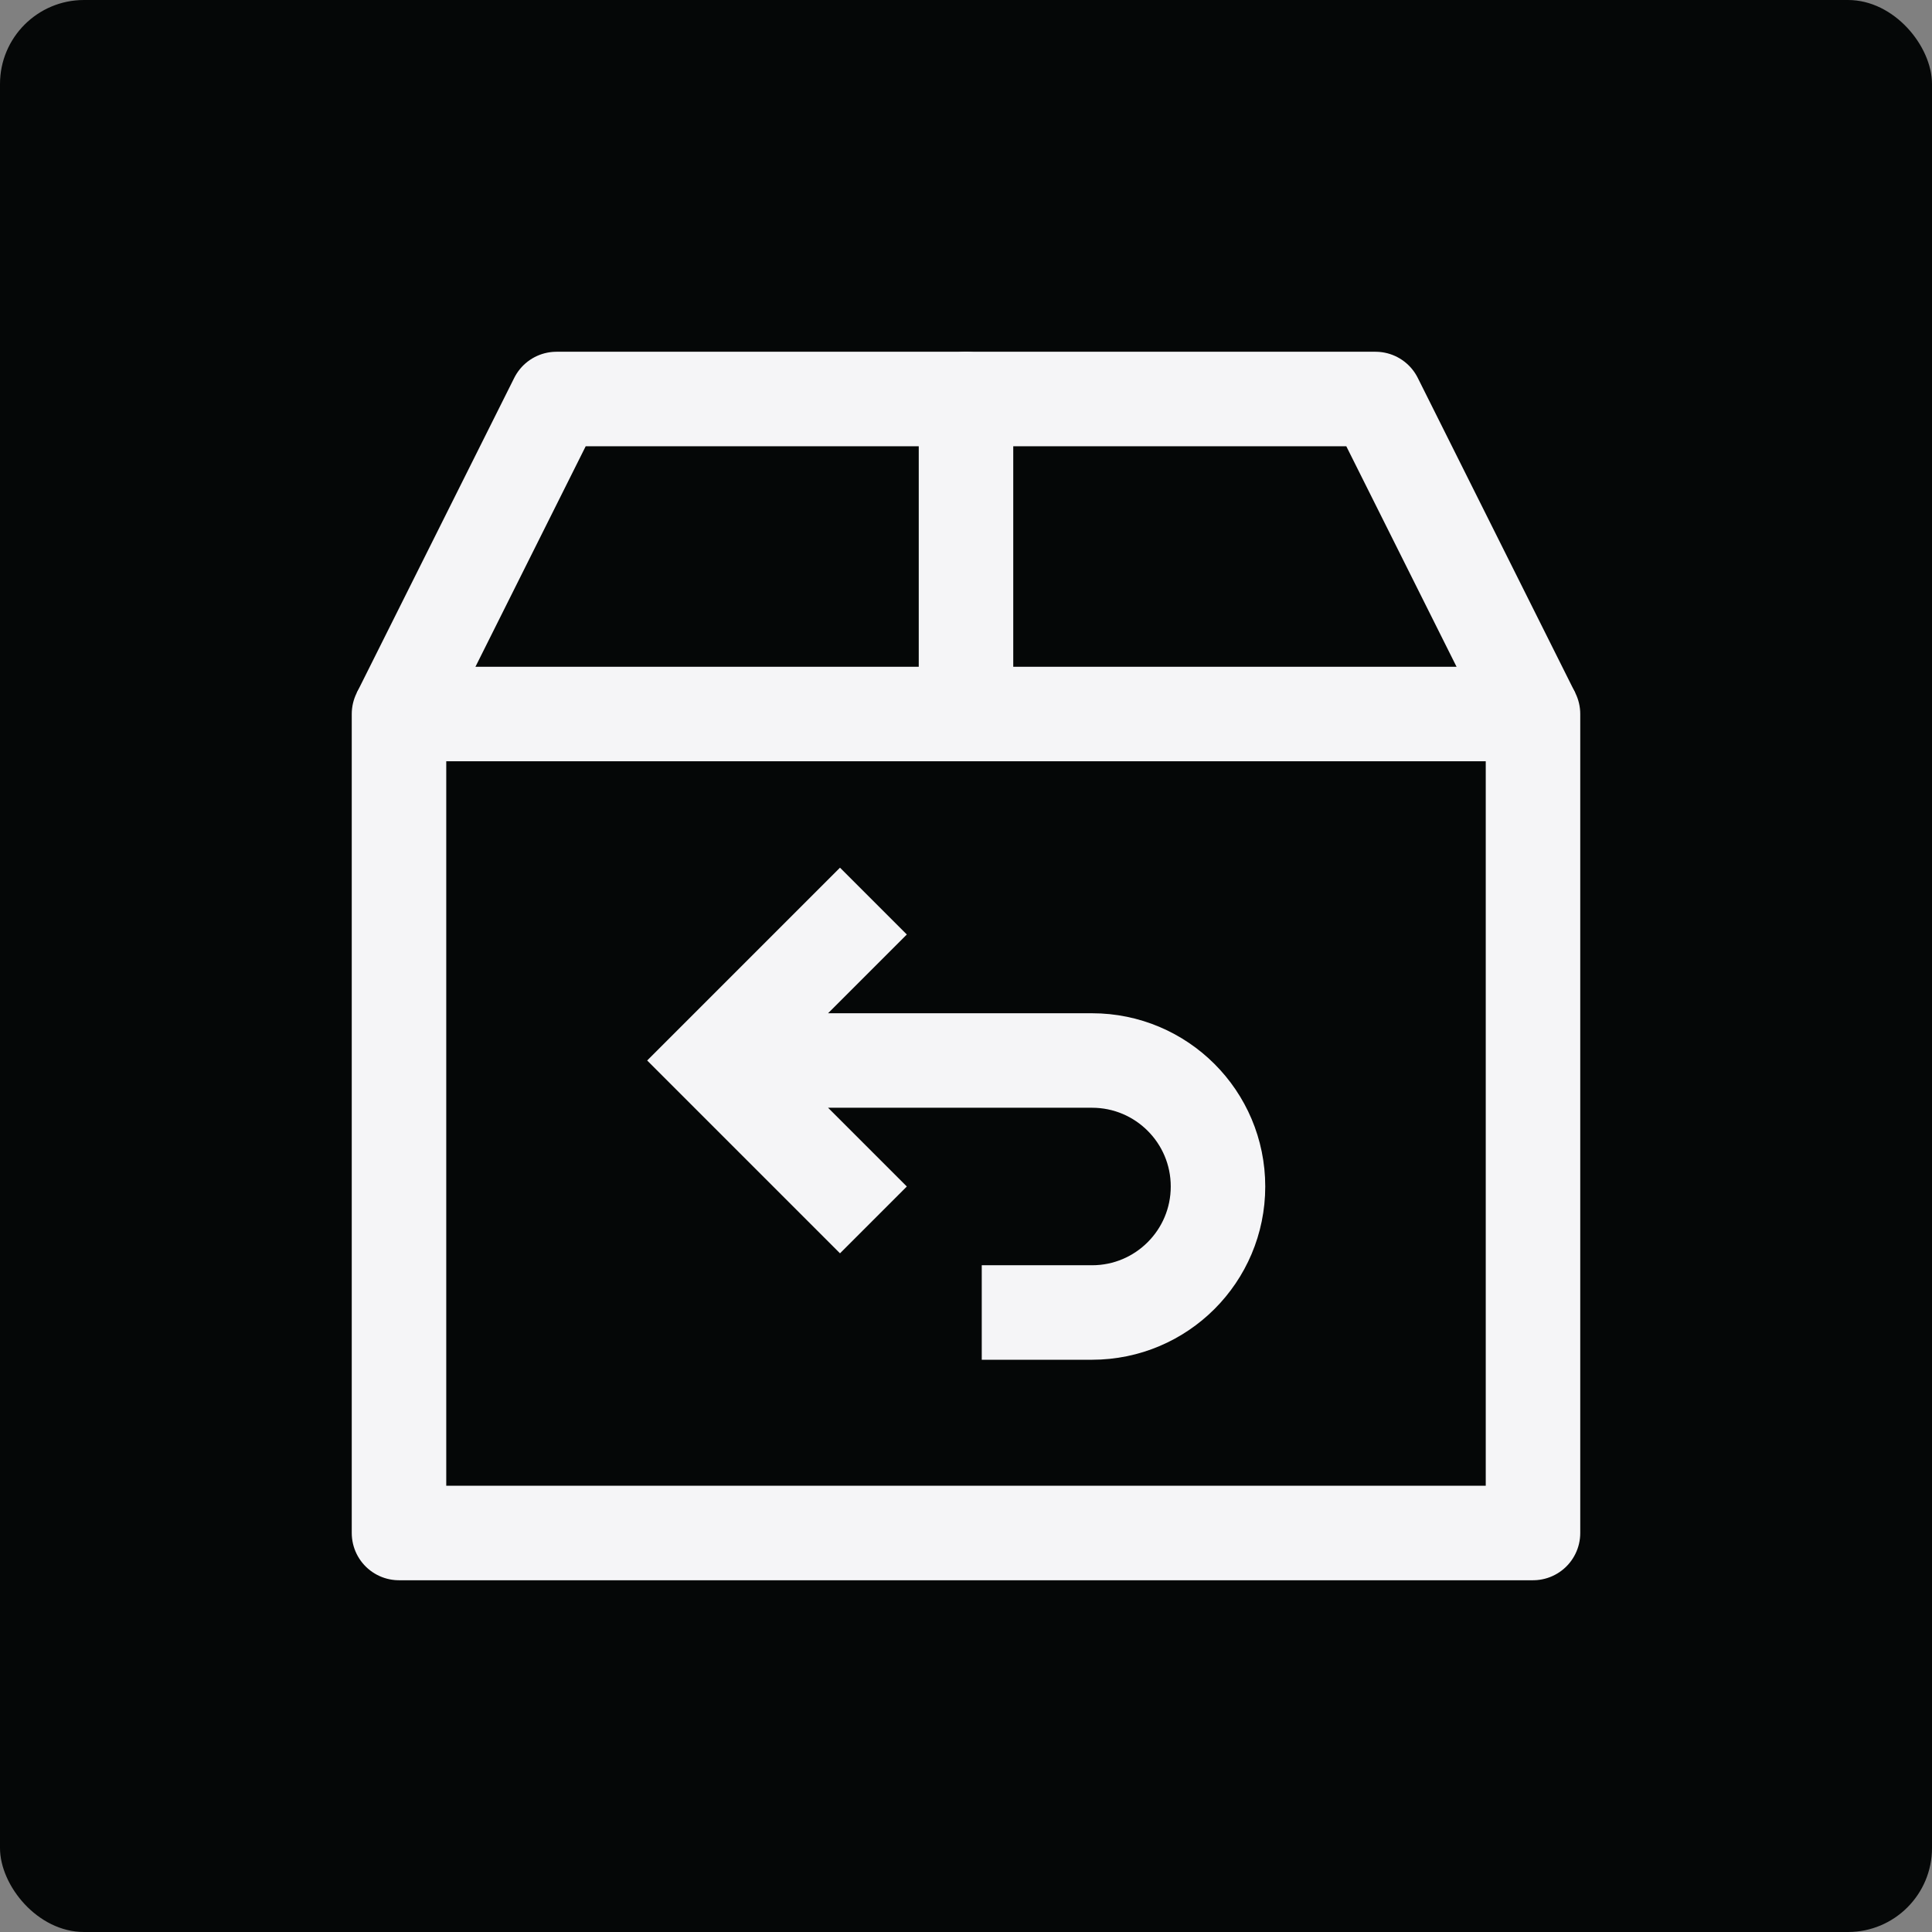
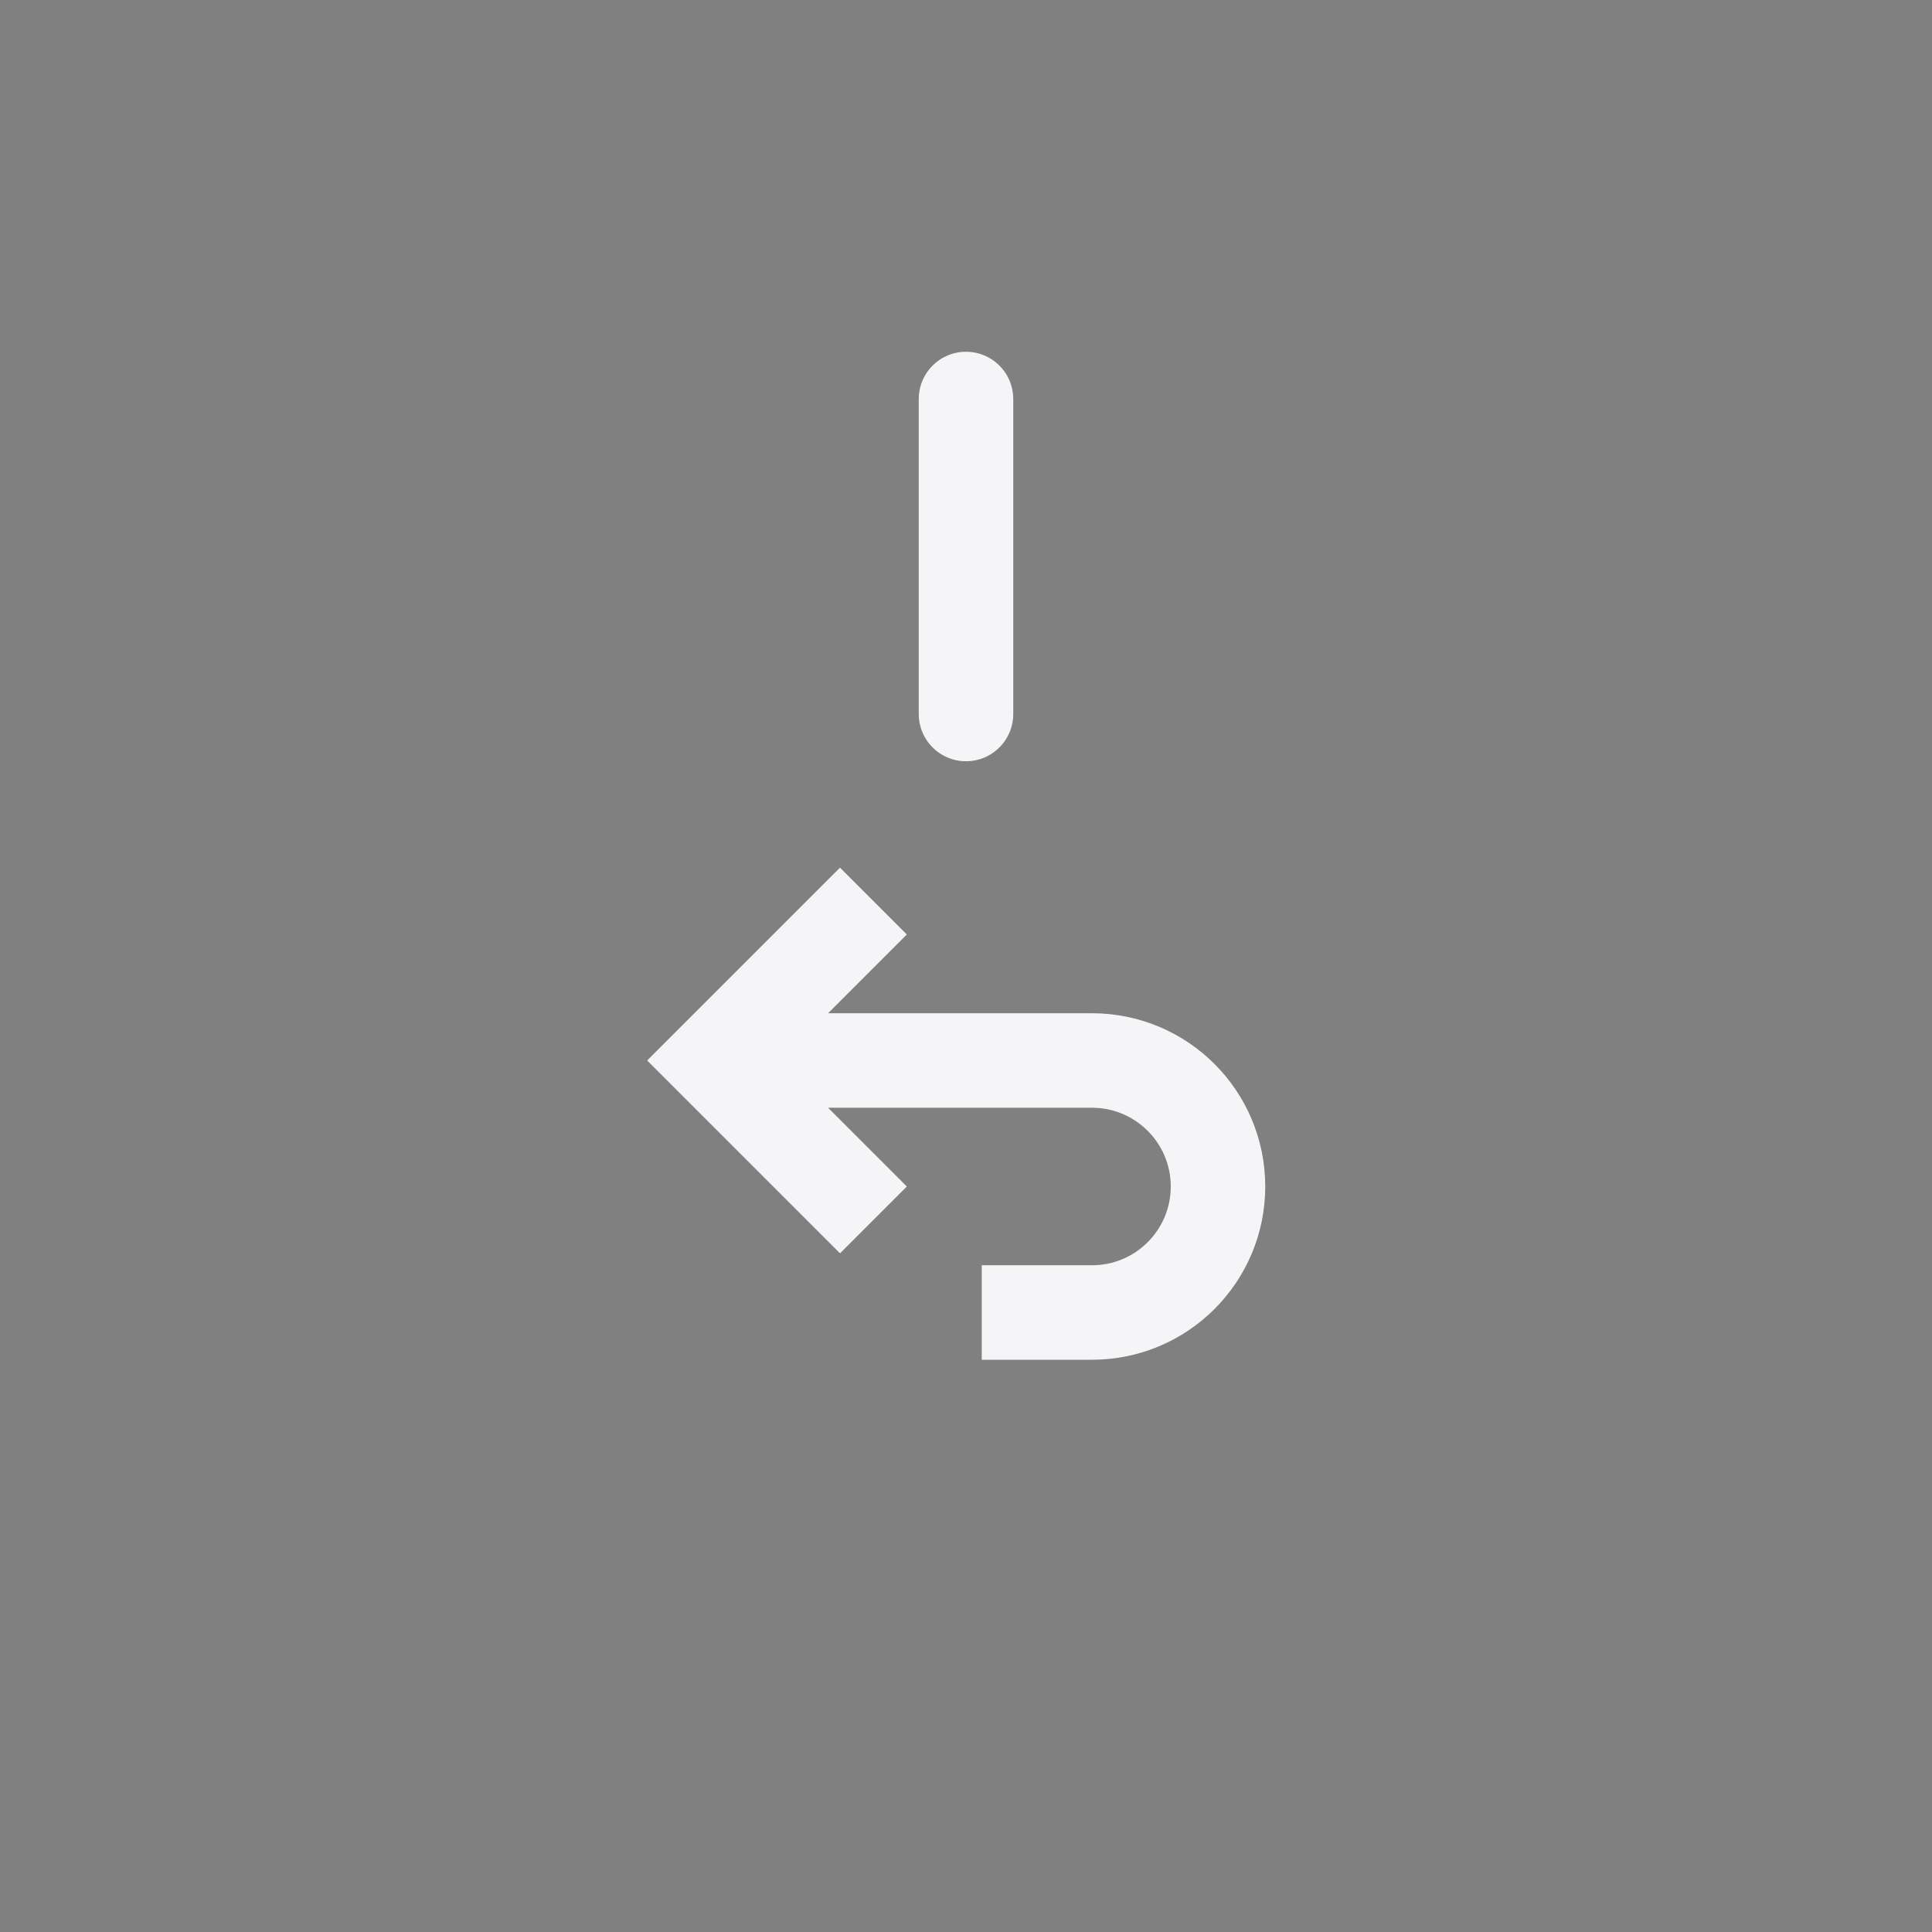
<svg xmlns="http://www.w3.org/2000/svg" fill="none" viewBox="0 0 46 46" height="46" width="46">
  <rect x="0" y="0" width="46" height="46" fill="#808080" stroke="none" />
-   <rect fill="#050707" rx="2" height="46" width="46" />
-   <path stroke-linejoin="round" stroke-linecap="round" stroke-width="2.25" stroke="#F5F5F7" d="M9.5 36.5V17H36.5V36.5H9.5Z" />
-   <path stroke-linejoin="round" stroke-width="2.25" stroke="#F5F5F7" d="M9.5 17L13.25 9.5H32.75L36.5 17" />
  <path stroke-linecap="round" stroke-width="2.25" stroke="#F5F5F7" d="M23 17V9.5" />
  <path stroke-linecap="square" stroke-width="2.25" stroke="#F5F5F7" d="M17.75 25.25H26C27.657 25.25 29 26.593 29 28.25C29 29.907 27.657 31.25 26 31.25H24.5M20 22.25L17 25.25L20 28.25" />
</svg>